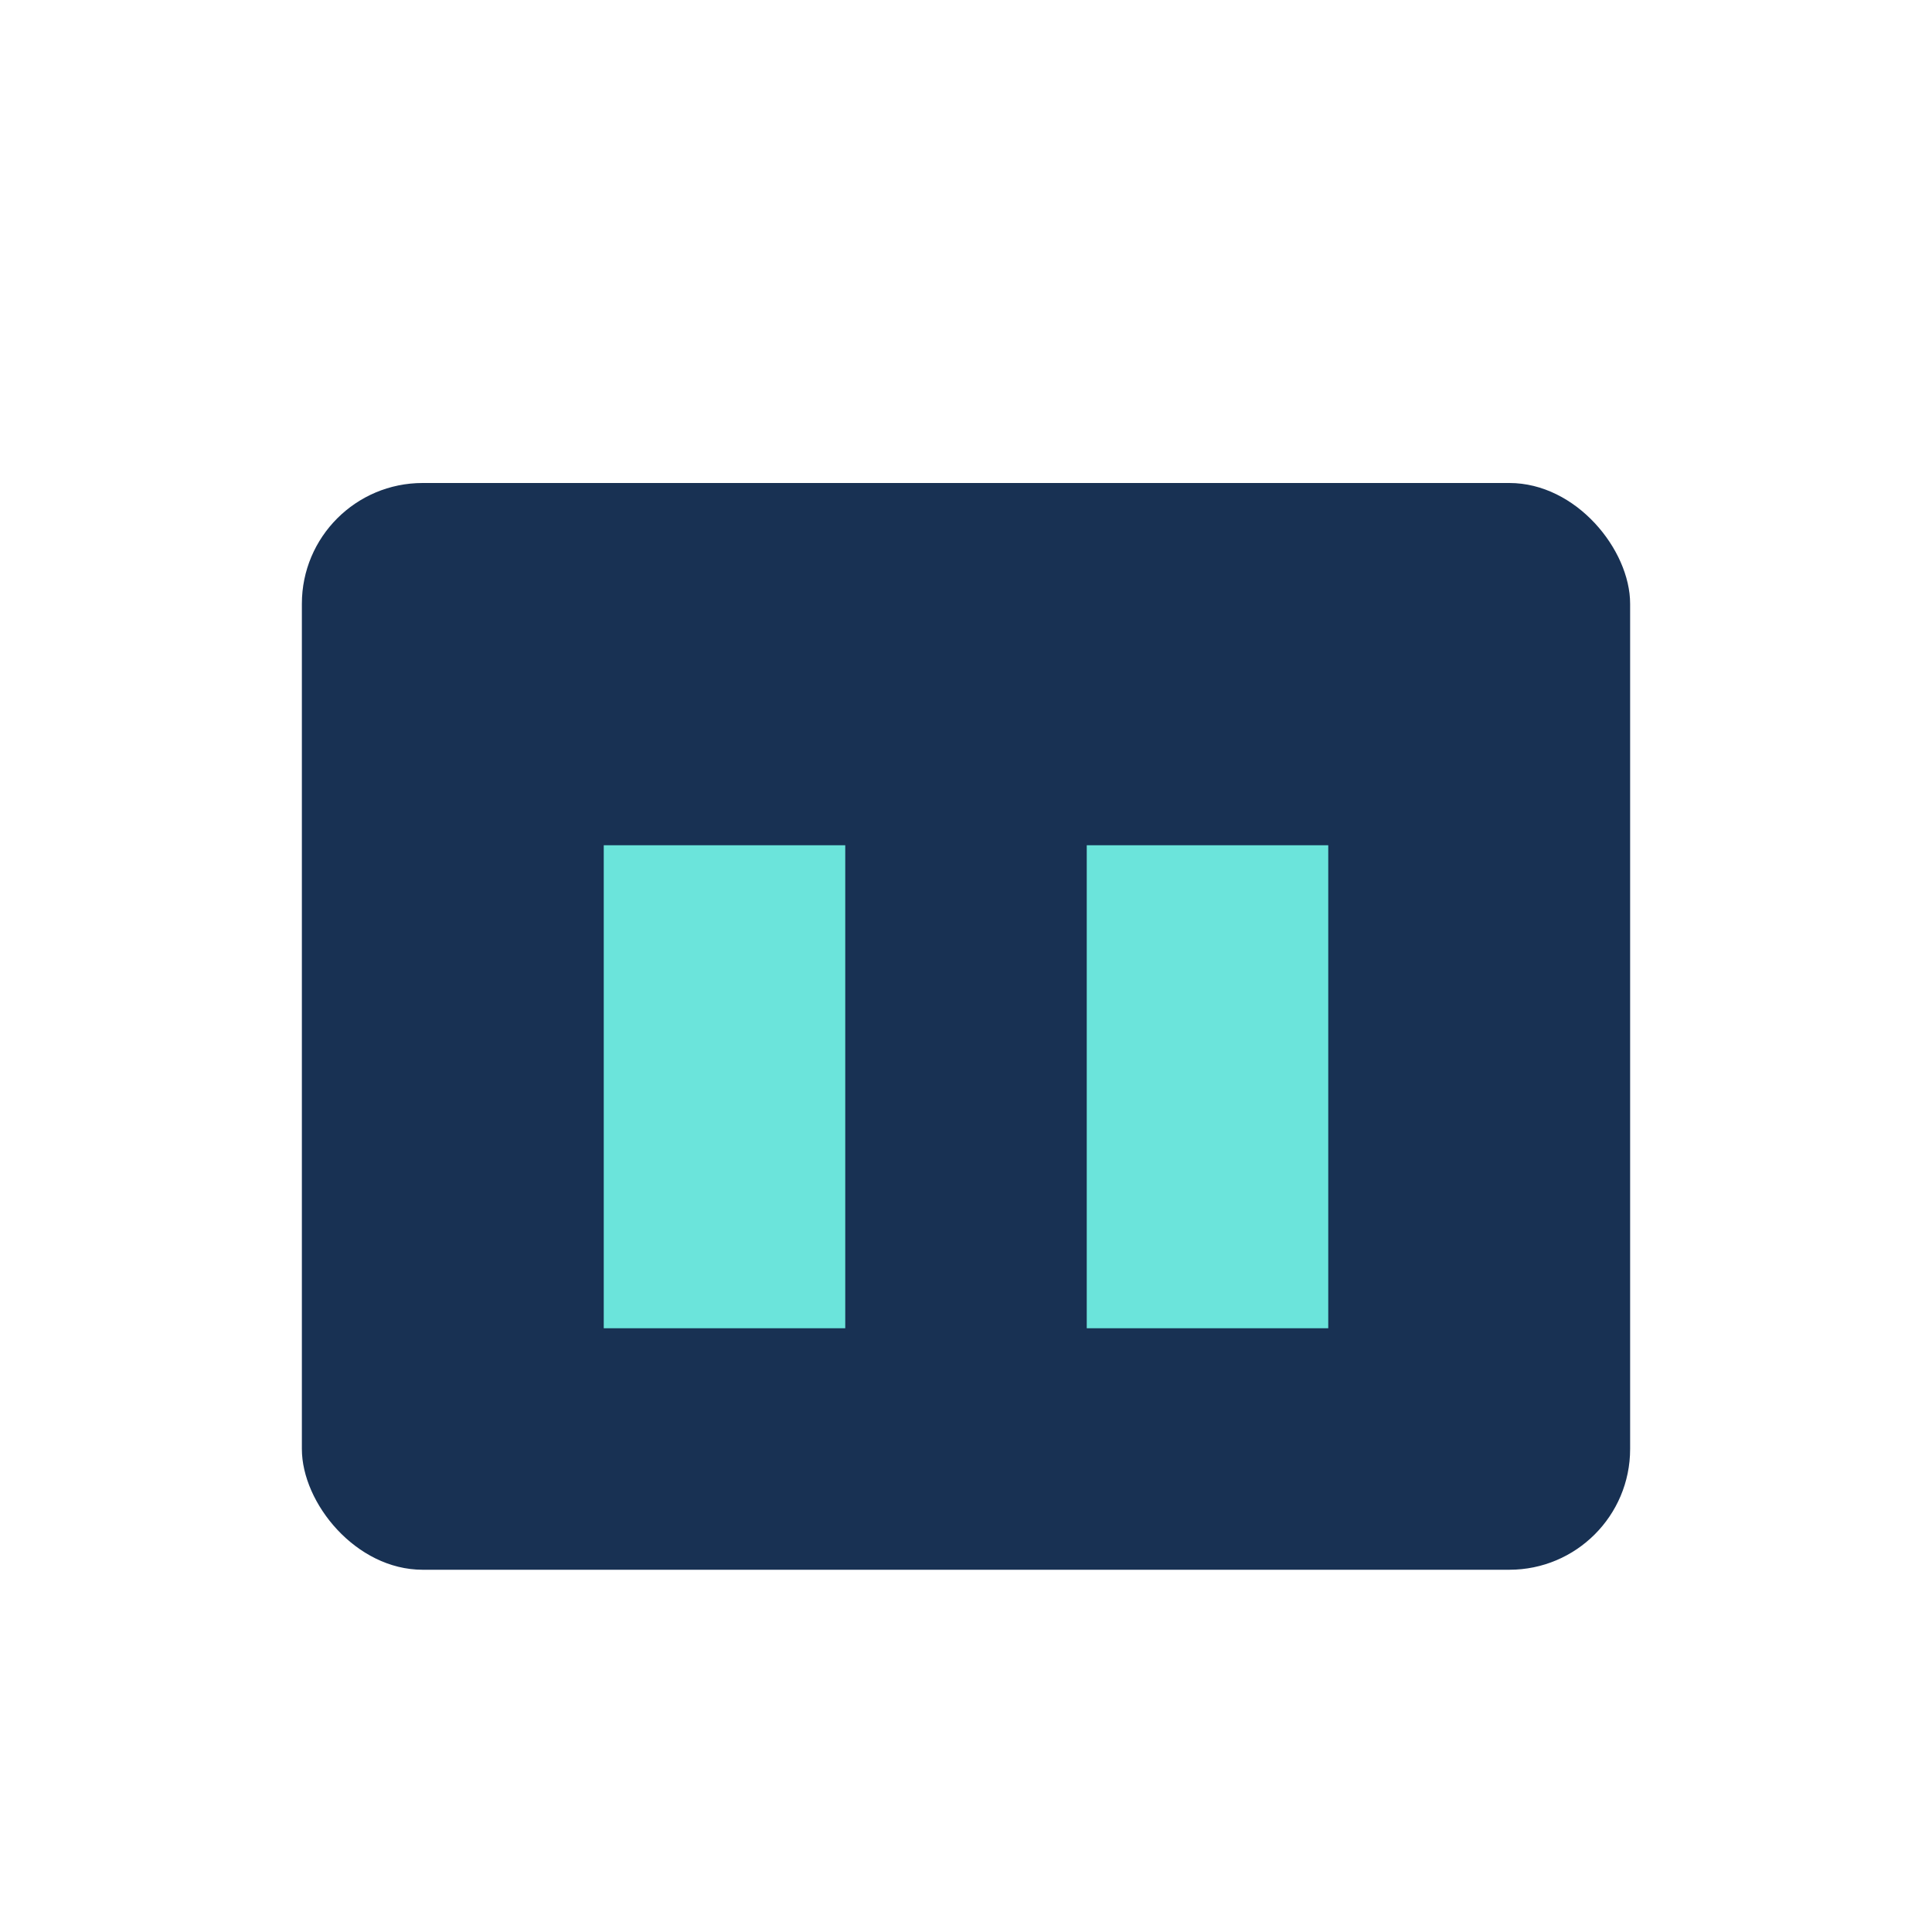
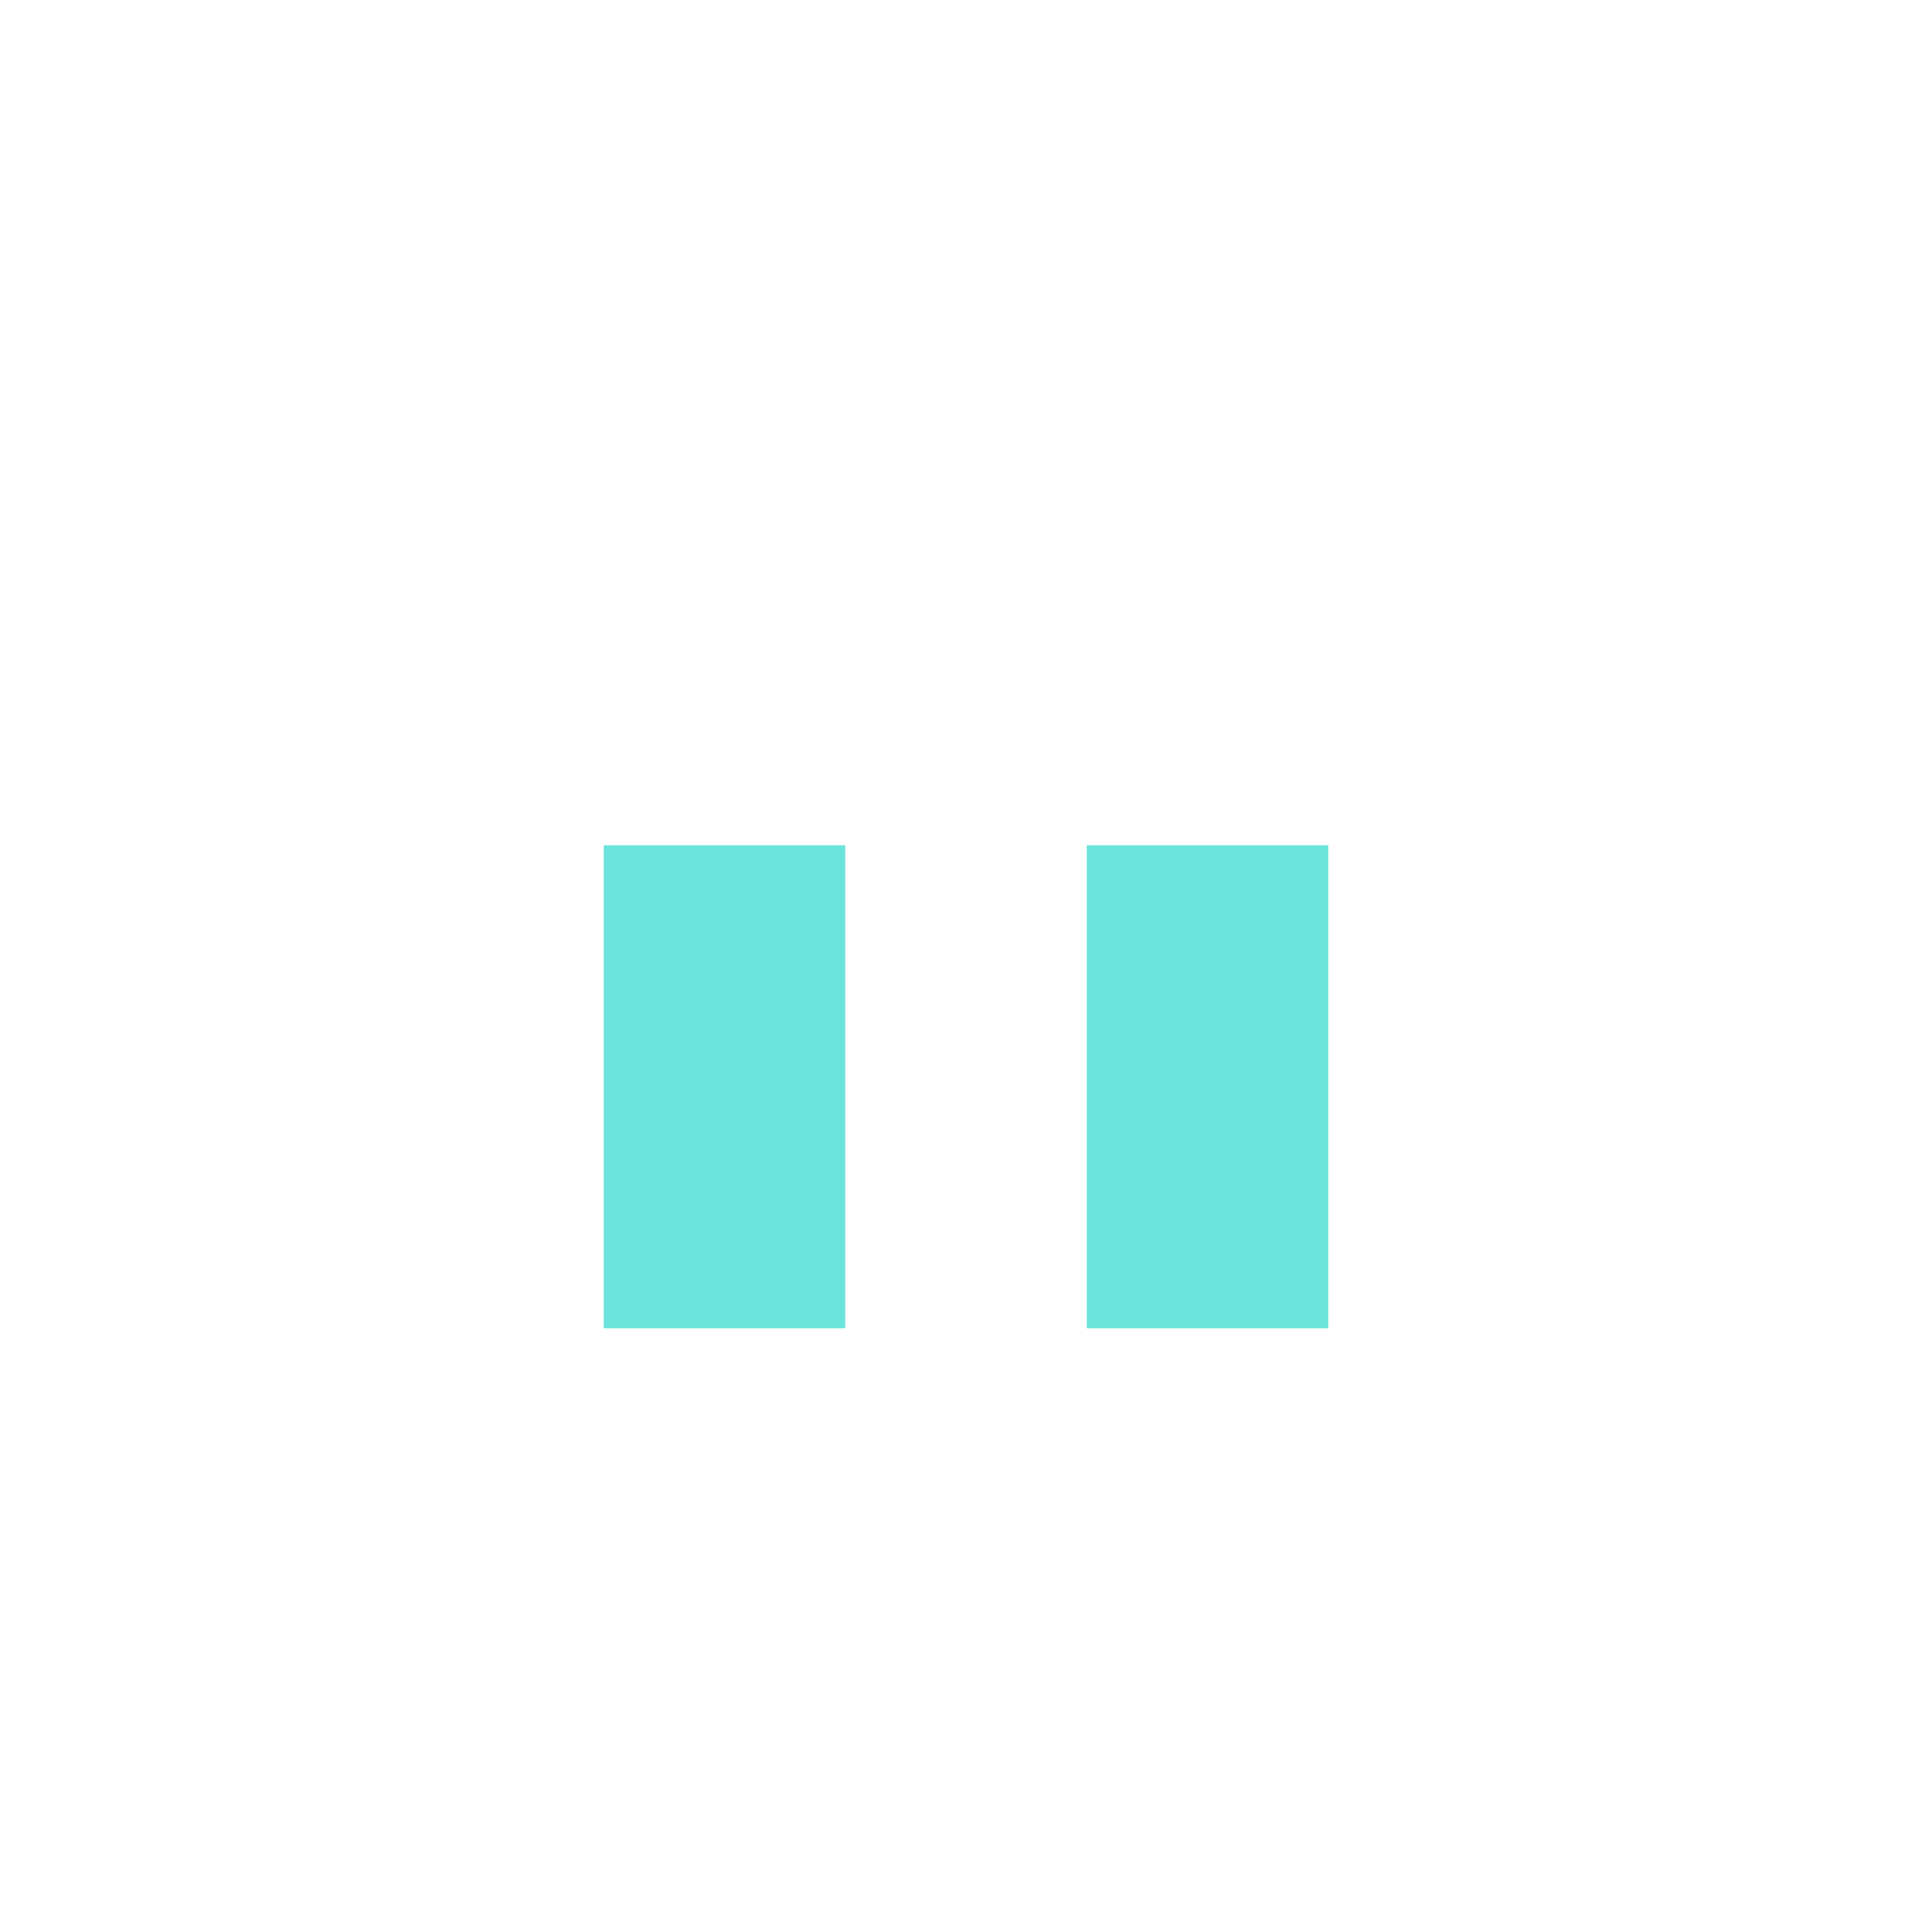
<svg xmlns="http://www.w3.org/2000/svg" width="32" height="32" viewBox="0 0 32 32">
-   <rect x="5" y="8" width="22" height="18" rx="2" fill="#183153" />
  <rect x="10" y="14" width="4" height="8" fill="#6BE4DB" />
  <rect x="18" y="14" width="4" height="8" fill="#6BE4DB" />
</svg>